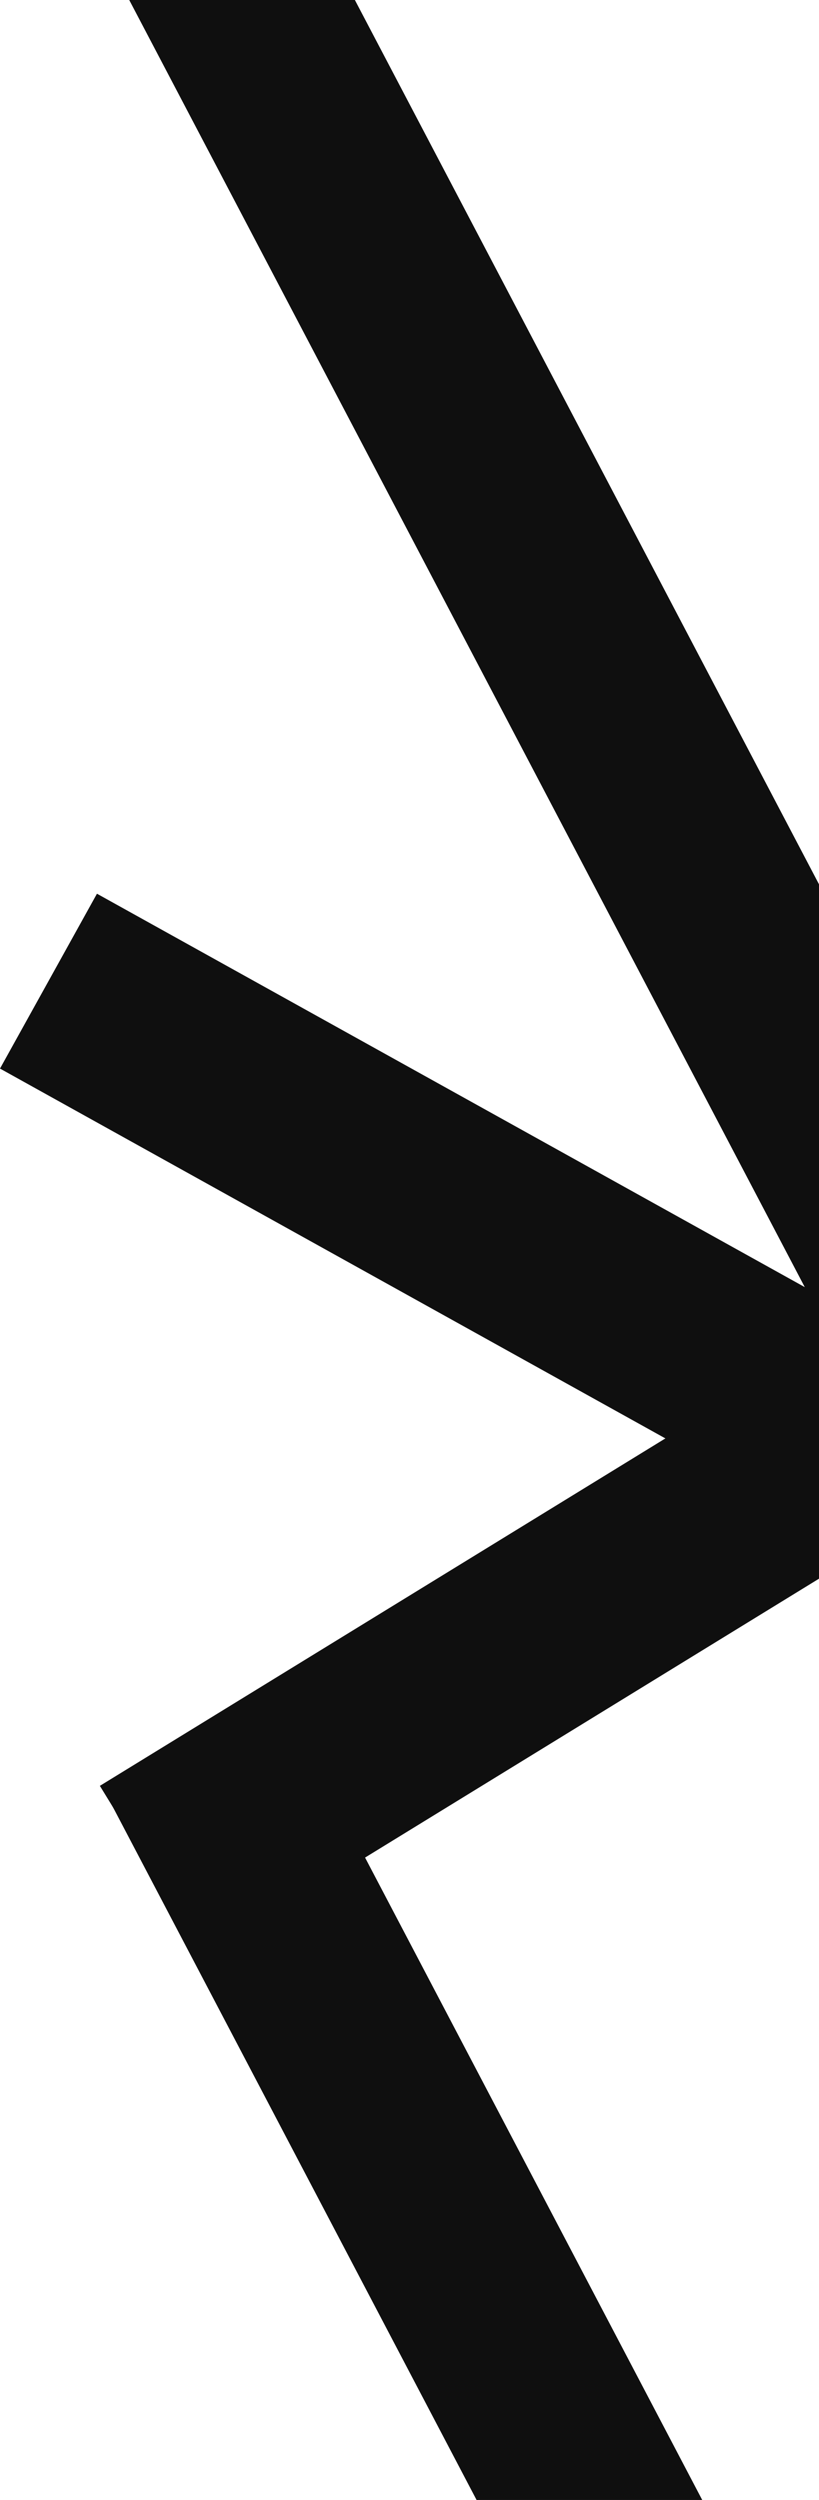
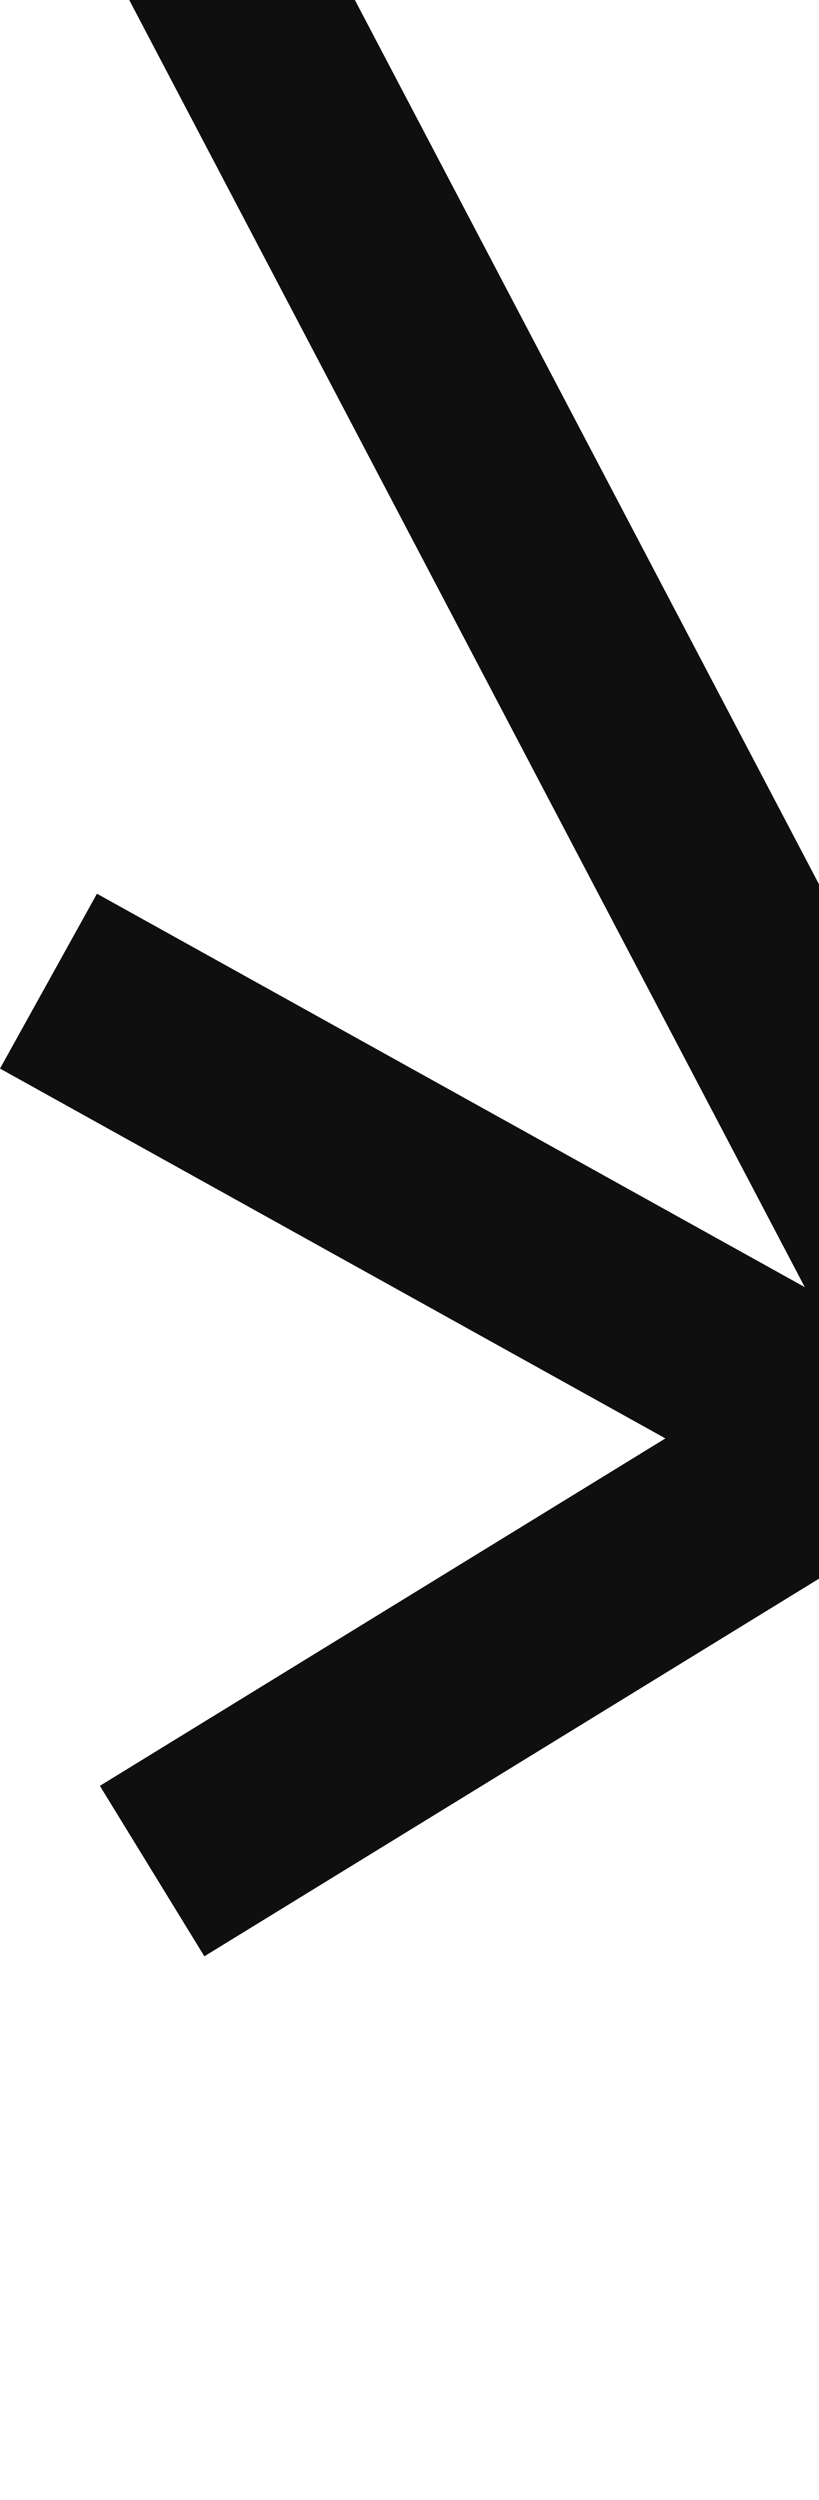
<svg xmlns="http://www.w3.org/2000/svg" width="164" height="500" viewBox="0 0 164 500" fill="none">
  <rect x="17.578" y="-15.794" width="40" height="473.589" transform="rotate(-27.721 17.578 -15.794)" fill="#0F0F0F" />
  <rect x="281.02" y="197" width="40" height="306.247" transform="rotate(58.465 281.02 197)" fill="#0F0F0F" />
  <rect y="213.715" width="40" height="306.247" transform="rotate(-60.963 0 213.715)" fill="#0F0F0F" />
-   <rect x="22" y="360.258" width="40" height="306.247" transform="rotate(-27.721 22 360.258)" fill="#0F0F0F" />
</svg>